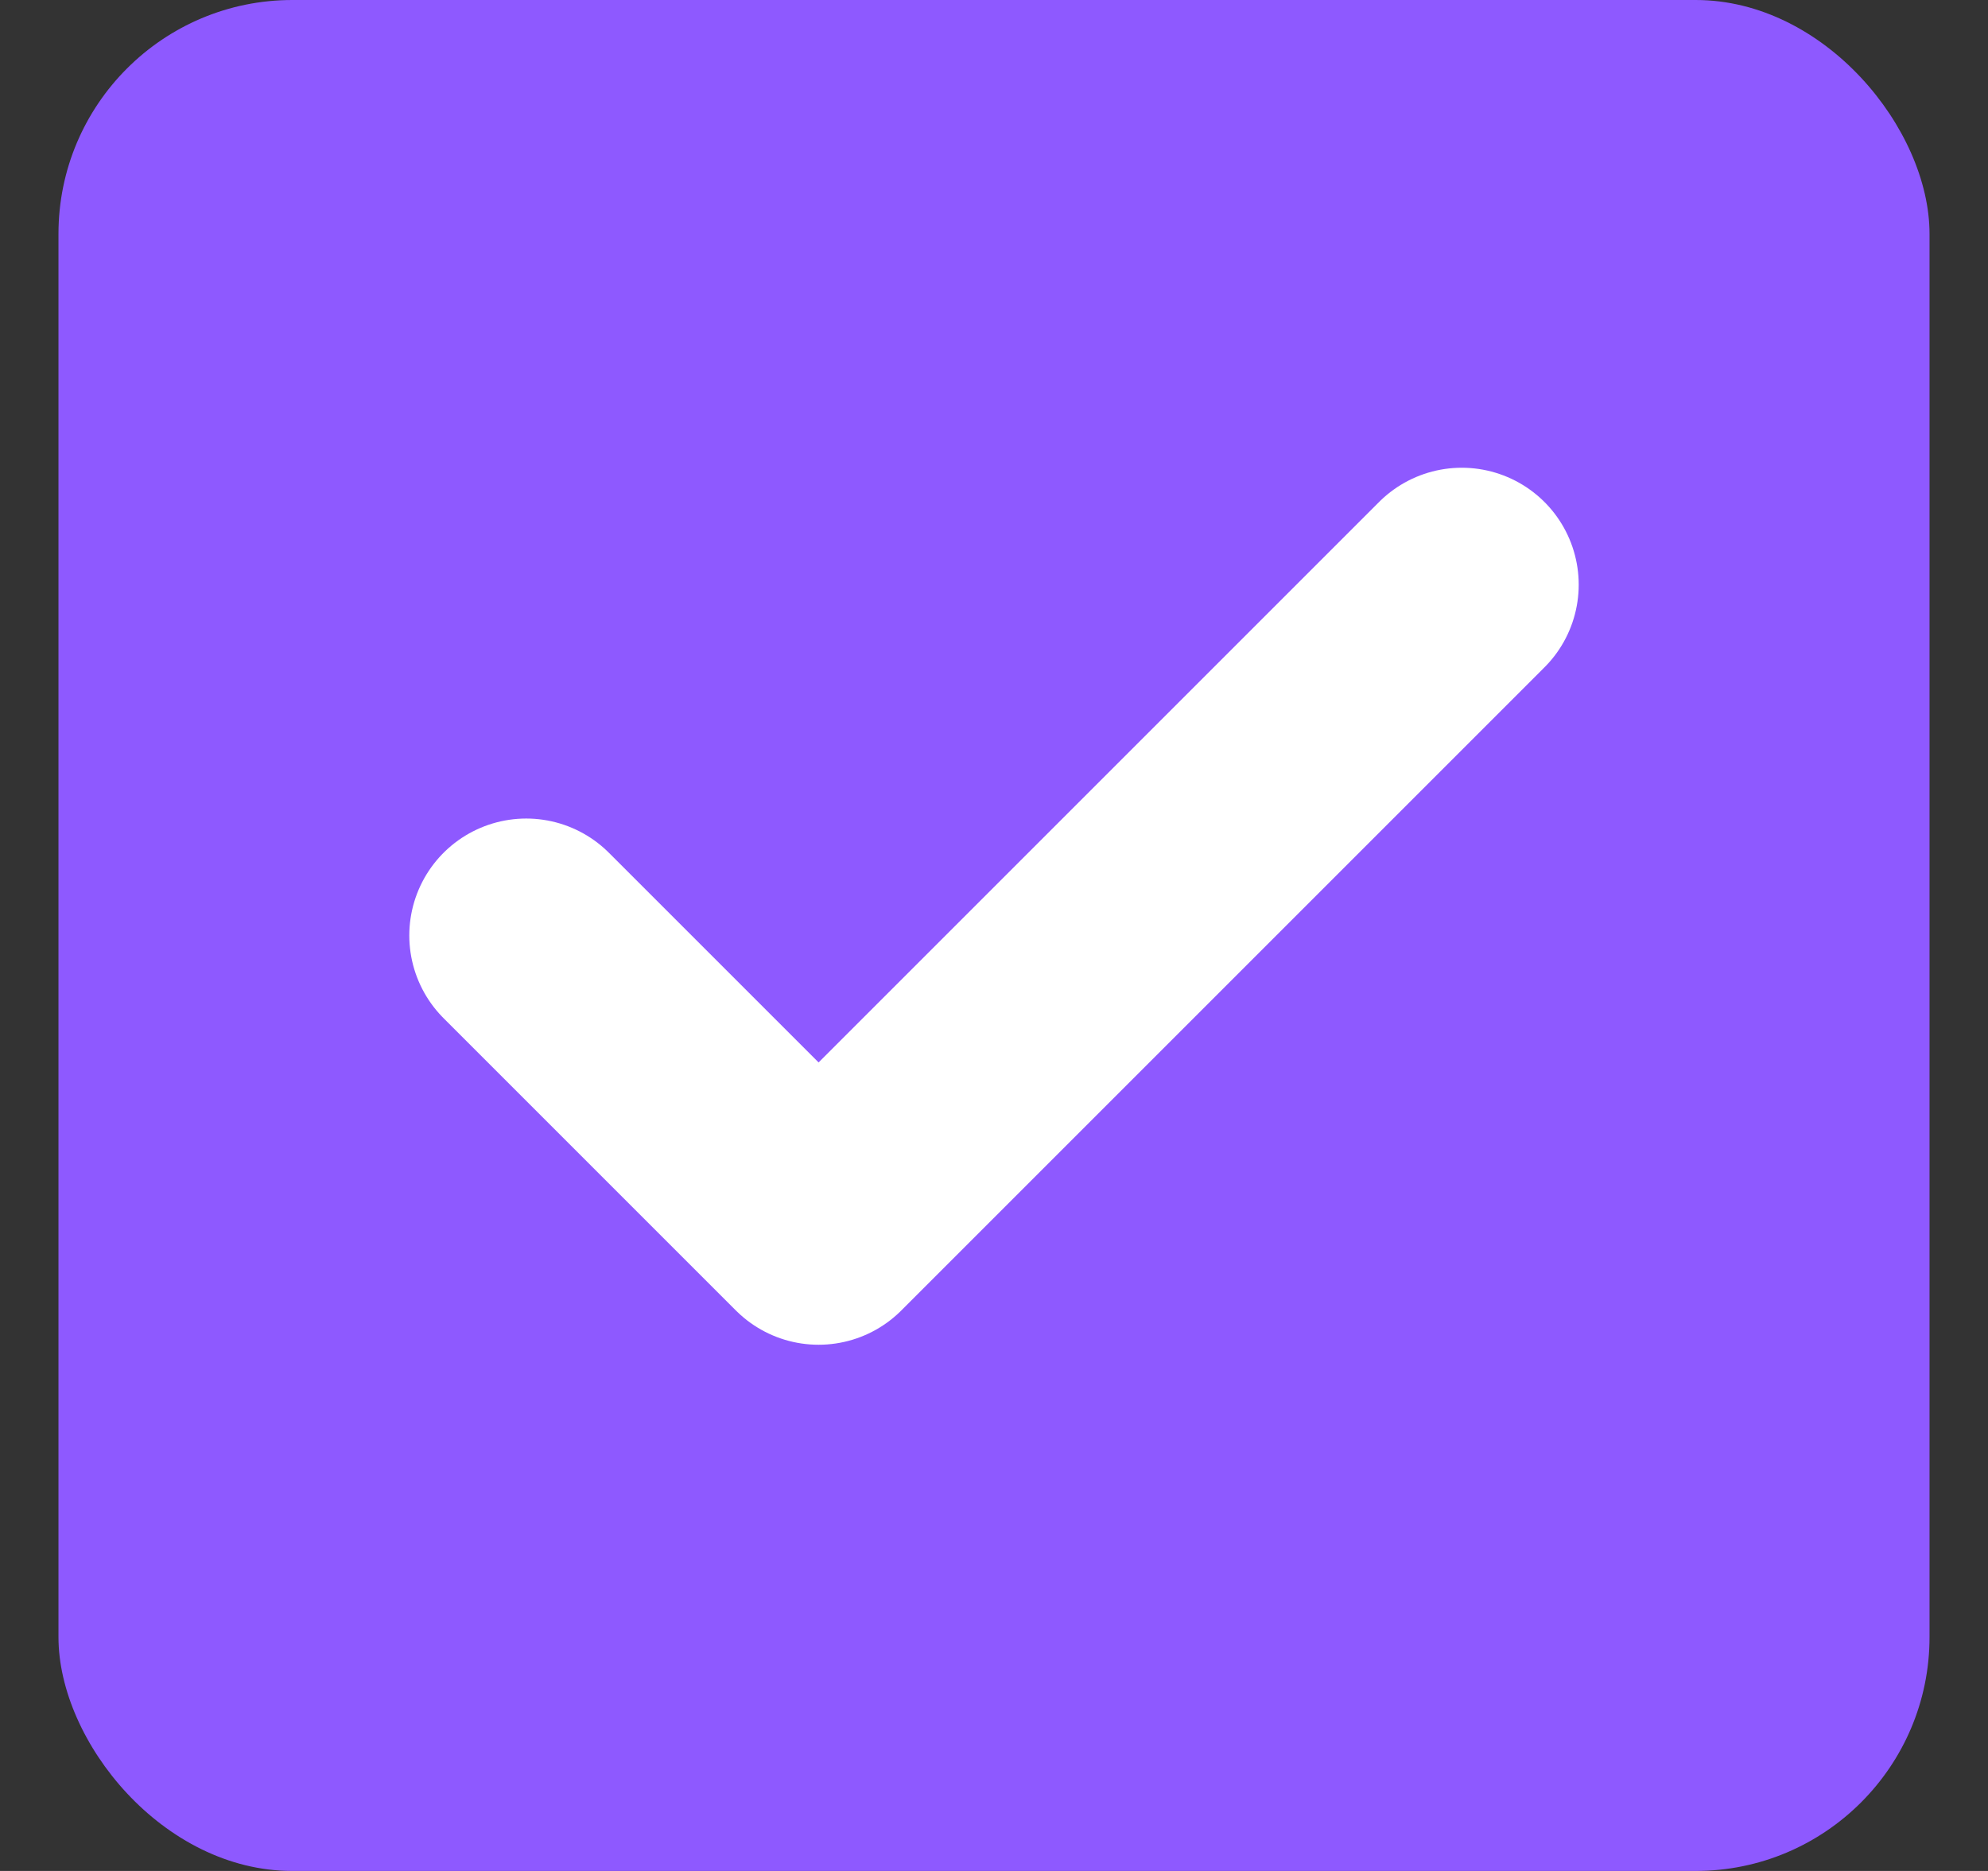
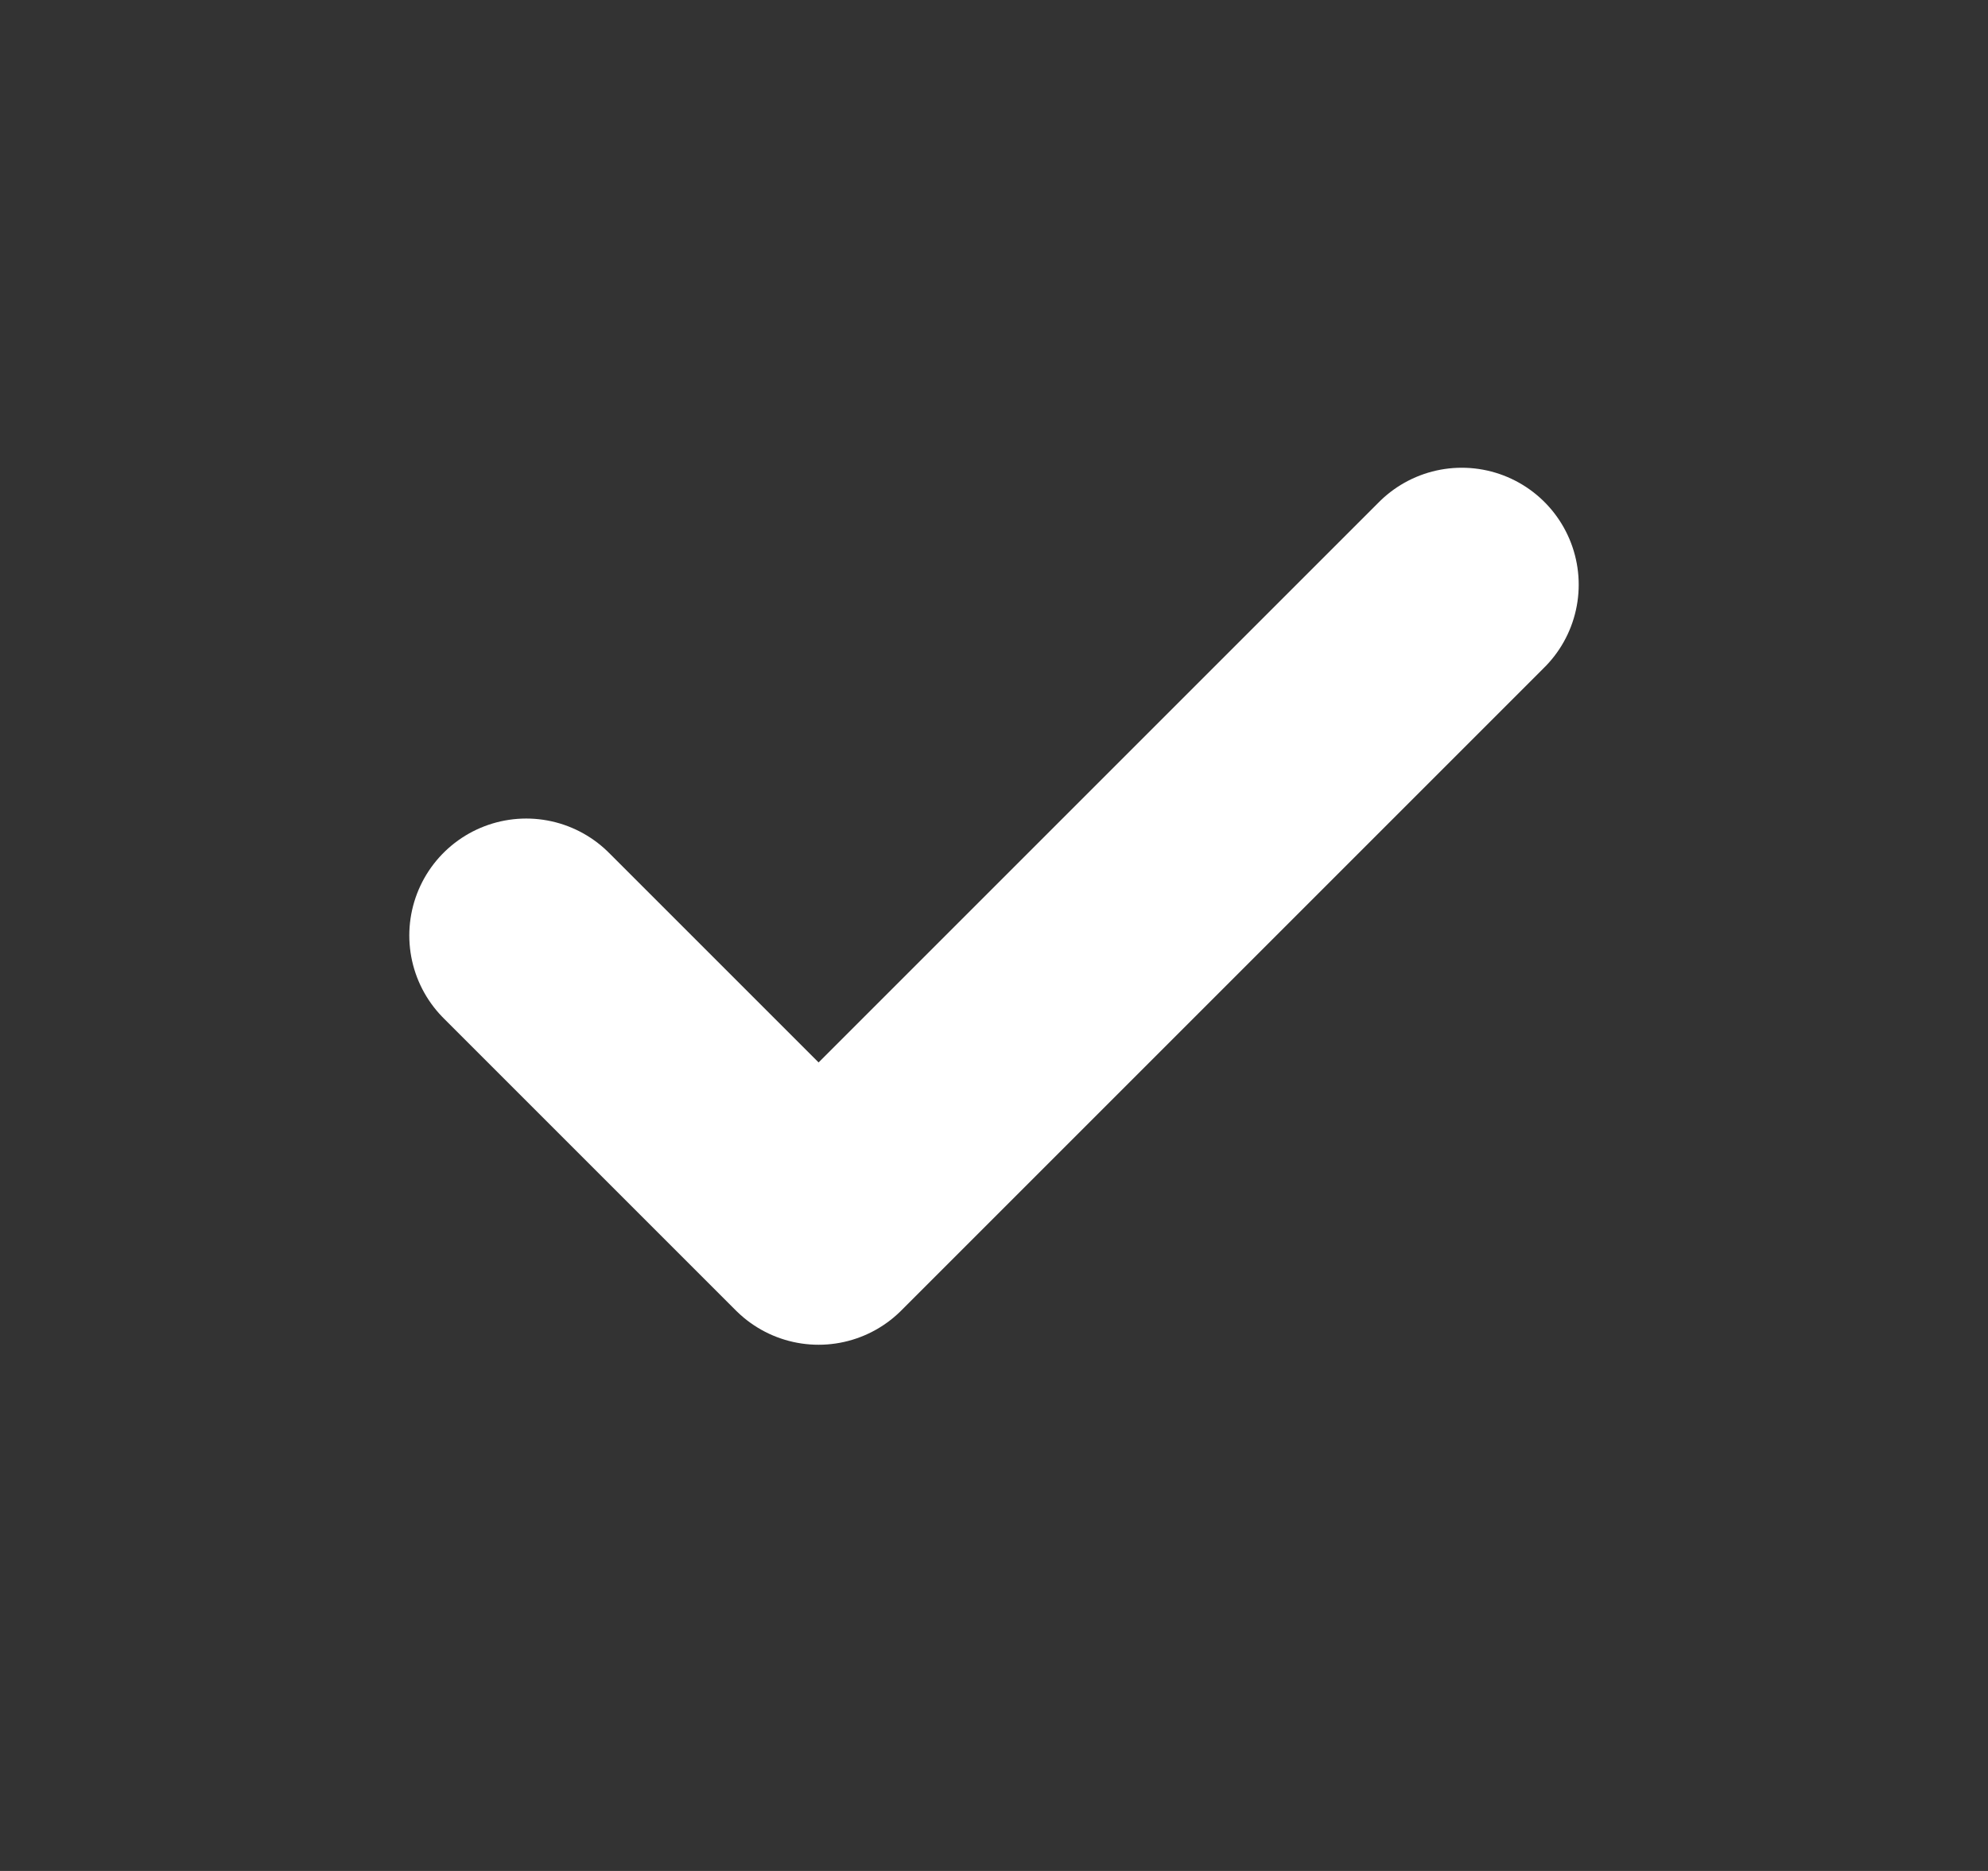
<svg xmlns="http://www.w3.org/2000/svg" width="17" height="16" viewBox="0 0 17 16" fill="none">
  <rect x="0" y="0" width="17" height="16" fill="#333333" stroke="none" />
-   <rect x="0.5" width="16" height="16" rx="2" fill="#8E59FF" />
  <path d="M12.5 5L7 10.5L4.5 8" stroke="white" stroke-width="2" stroke-linecap="round" stroke-linejoin="round" />
</svg>